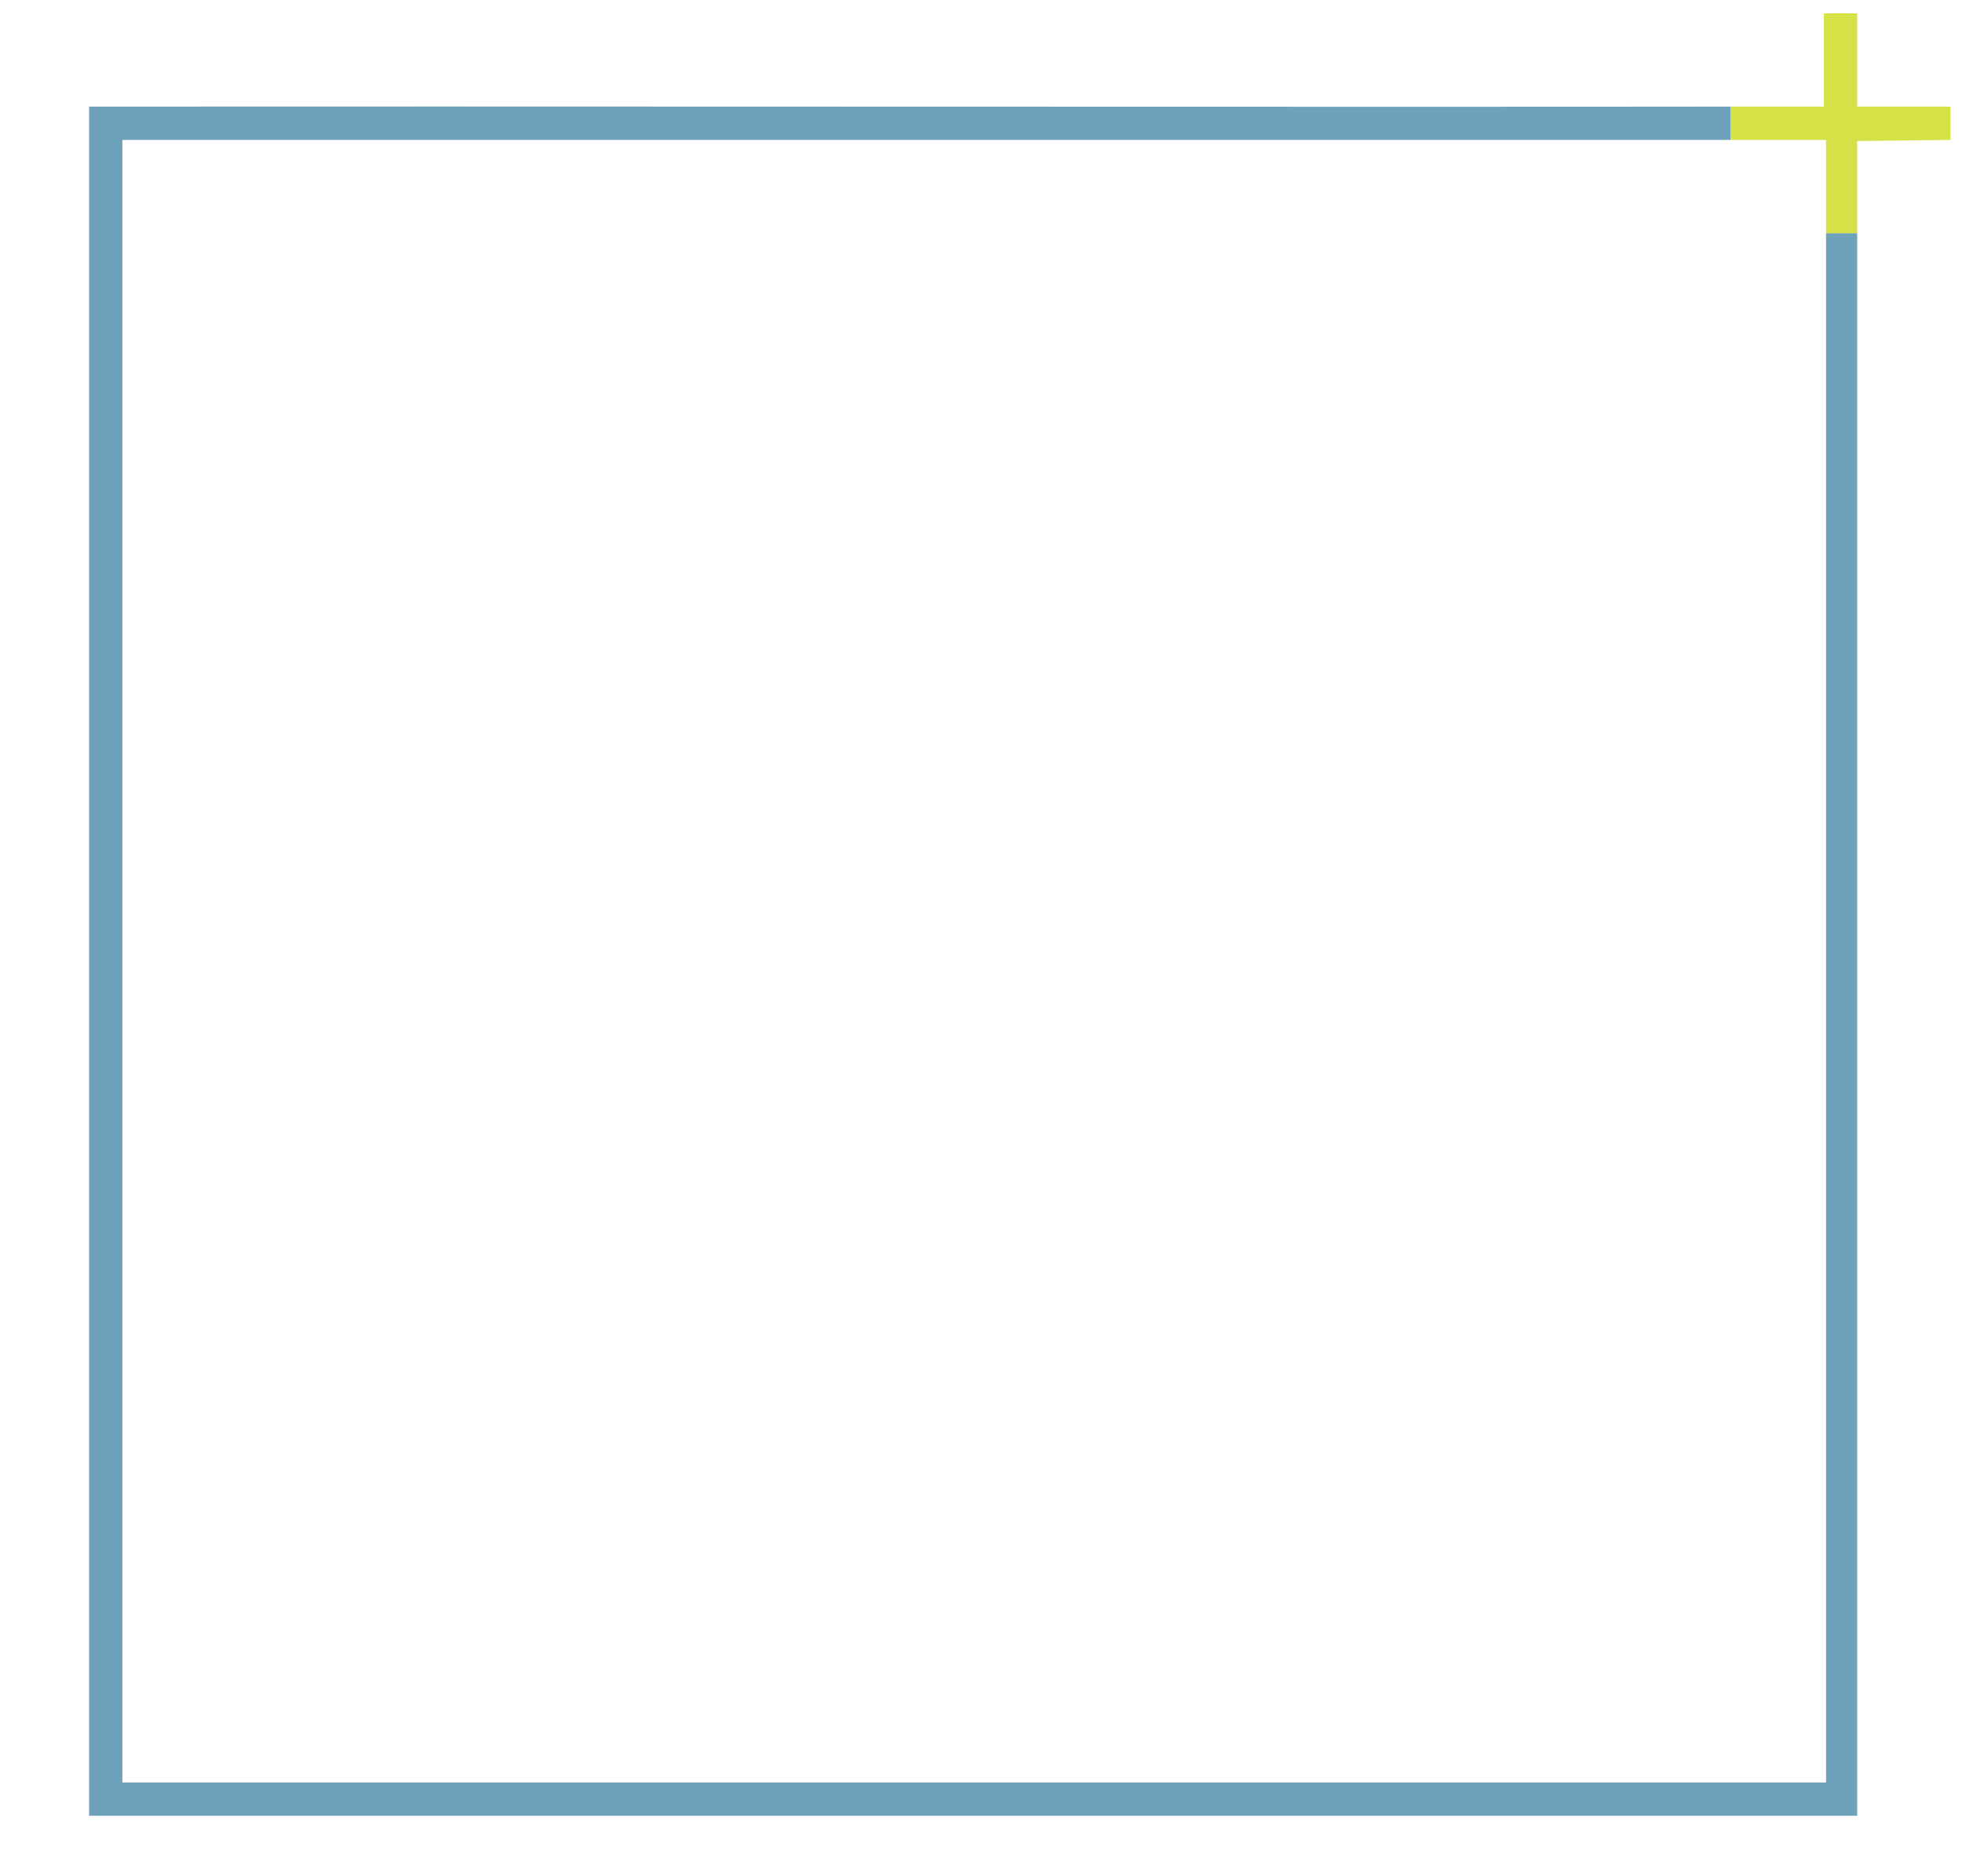
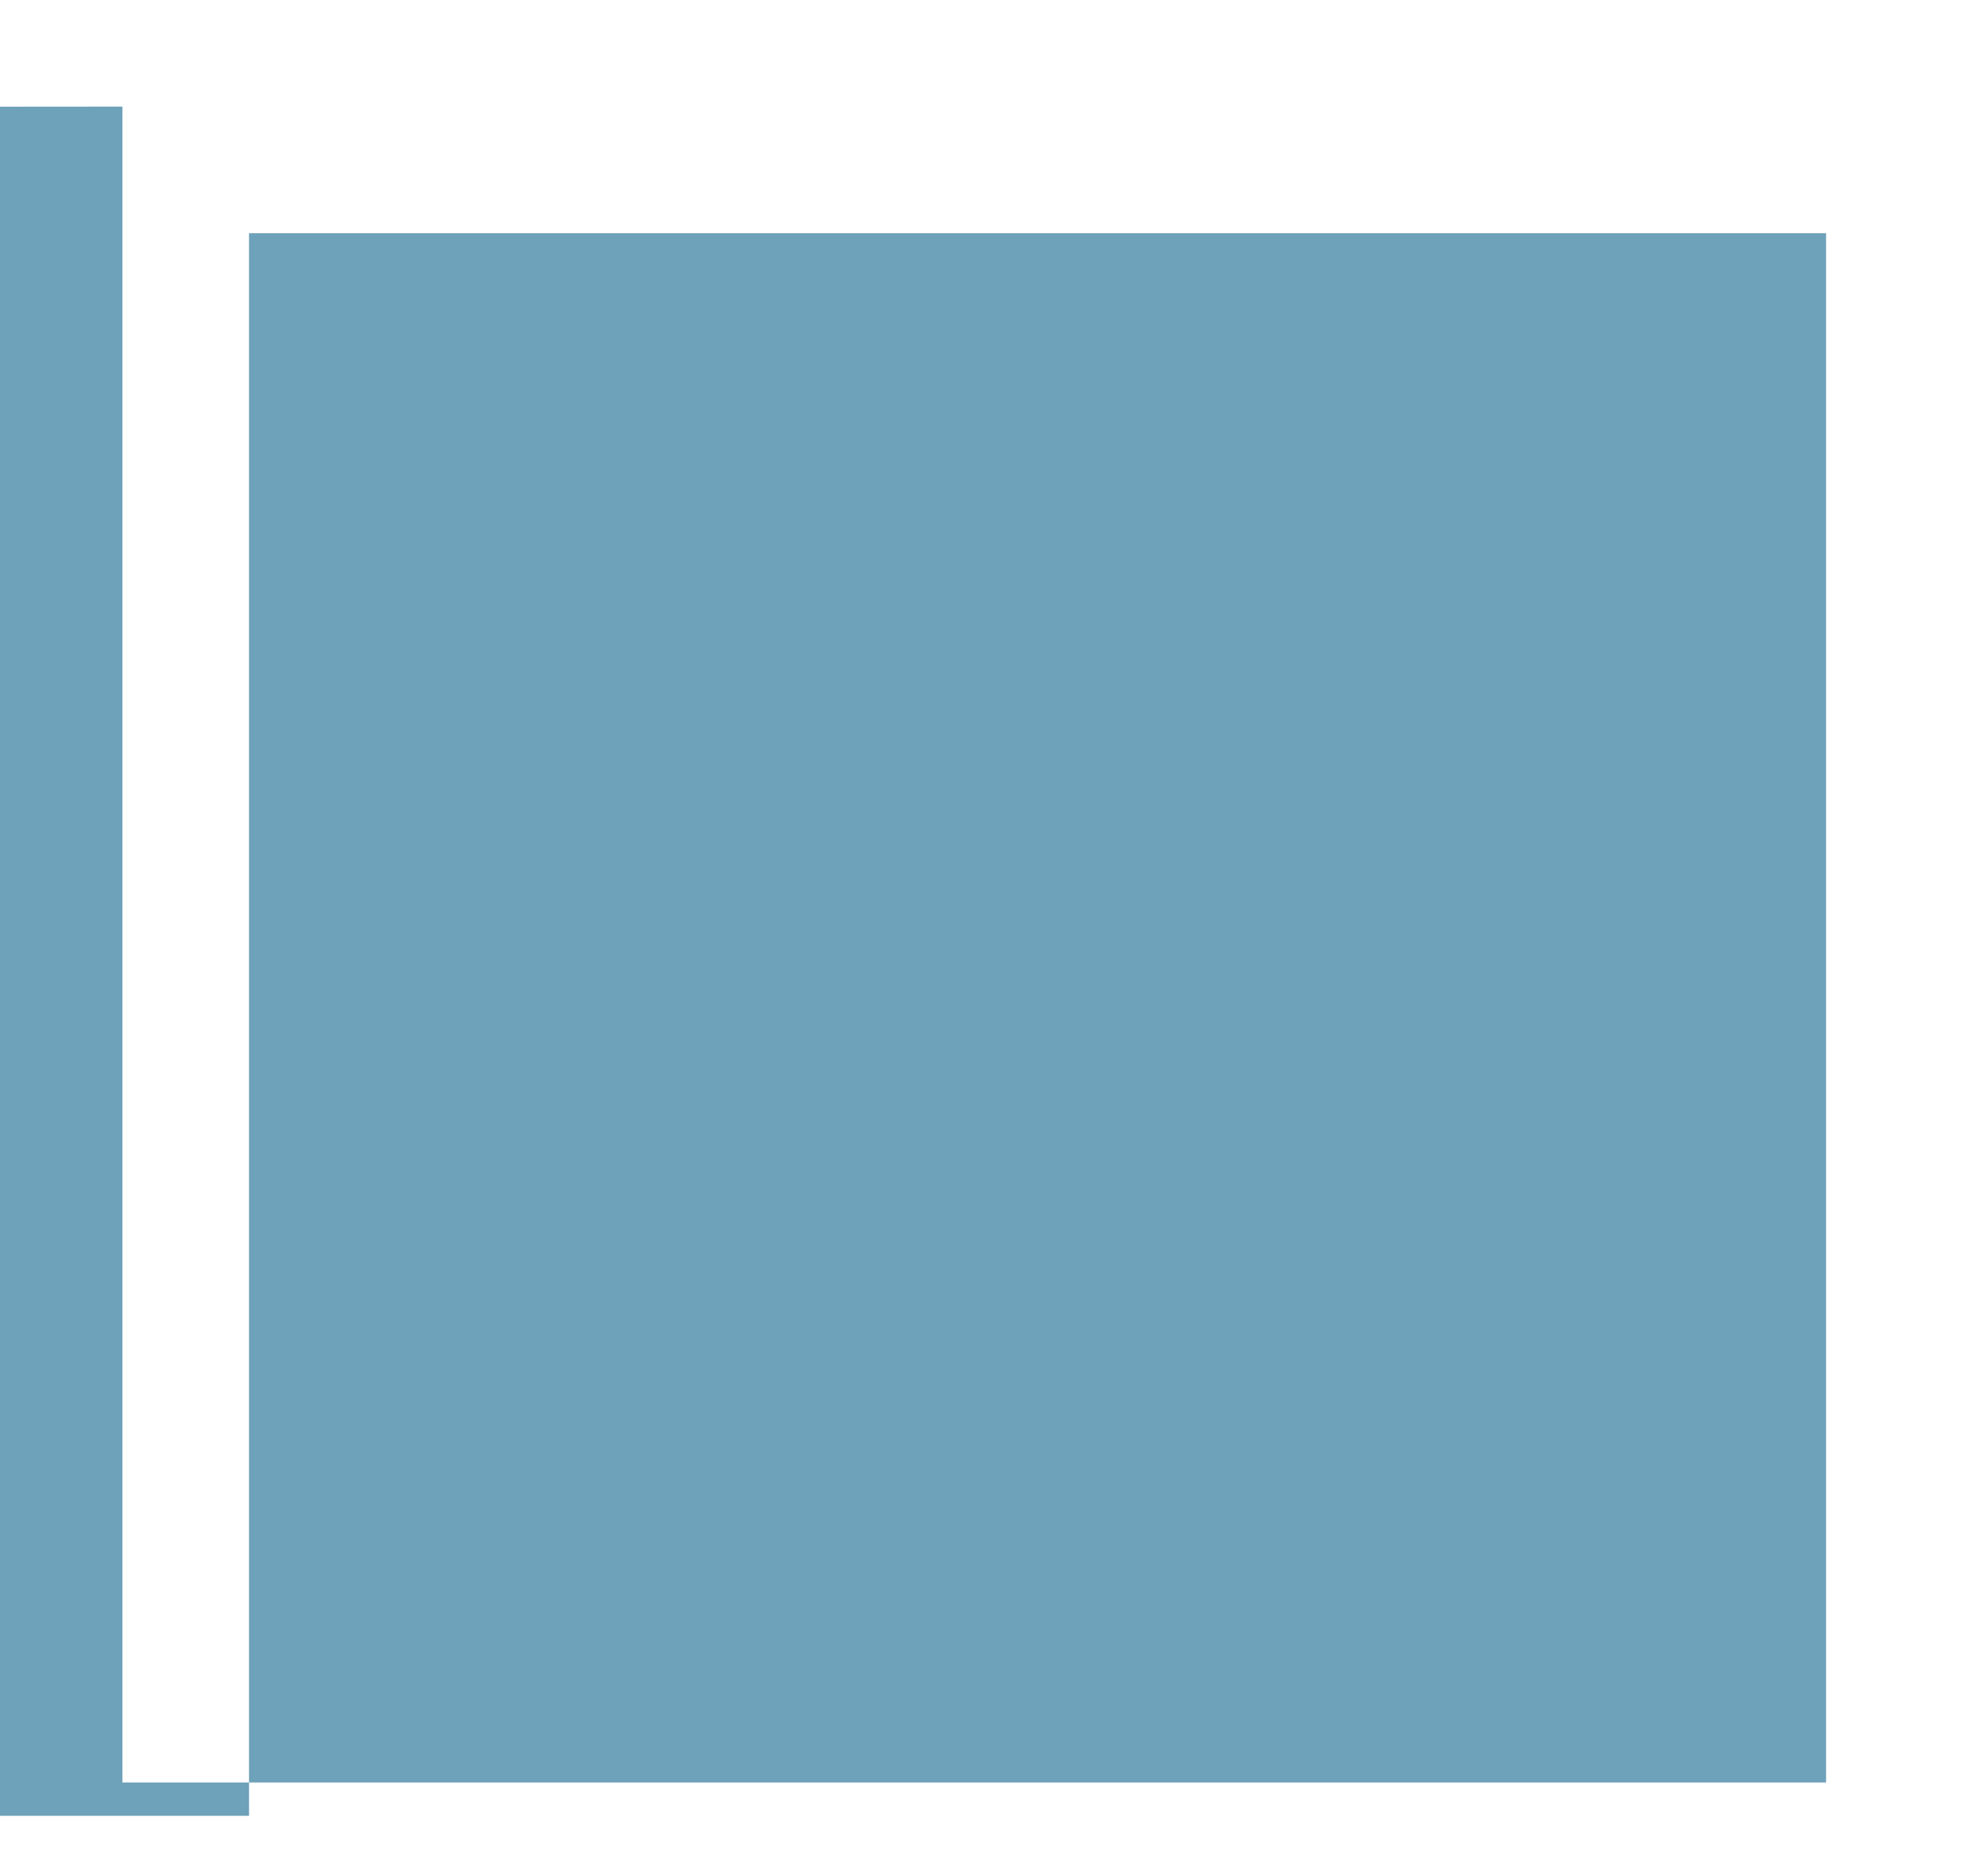
<svg xmlns="http://www.w3.org/2000/svg" id="Ebene_1" version="1.1" viewBox="0 0 1212.05 1159.25">
  <defs>
    <style>
      .st0 {
        fill: #d6e147;
      }

      .st1 {
        fill: #6ea2ba;
      }
    </style>
  </defs>
-   <path class="st1" d="M1147.29,144.1h-19.21v957.31H75.61V86.46h993.46v-20.59c-211.32.3-802.72-.22-1014.04,0v1056.13h1092.27V144.1h-.01Z" />
-   <path class="st0" d="M1204.93,86.46v-20.59h-57.64V8.23h-20.59v57.64c-19.19.02-38.45-.03-57.64,0v20.59h59.01v57.64h19.21v-56.95l57.64-.69h.01Z" />
+   <path class="st1" d="M1147.29,144.1h-19.21v957.31H75.61V86.46v-20.59c-211.32.3-802.72-.22-1014.04,0v1056.13h1092.27V144.1h-.01Z" />
</svg>